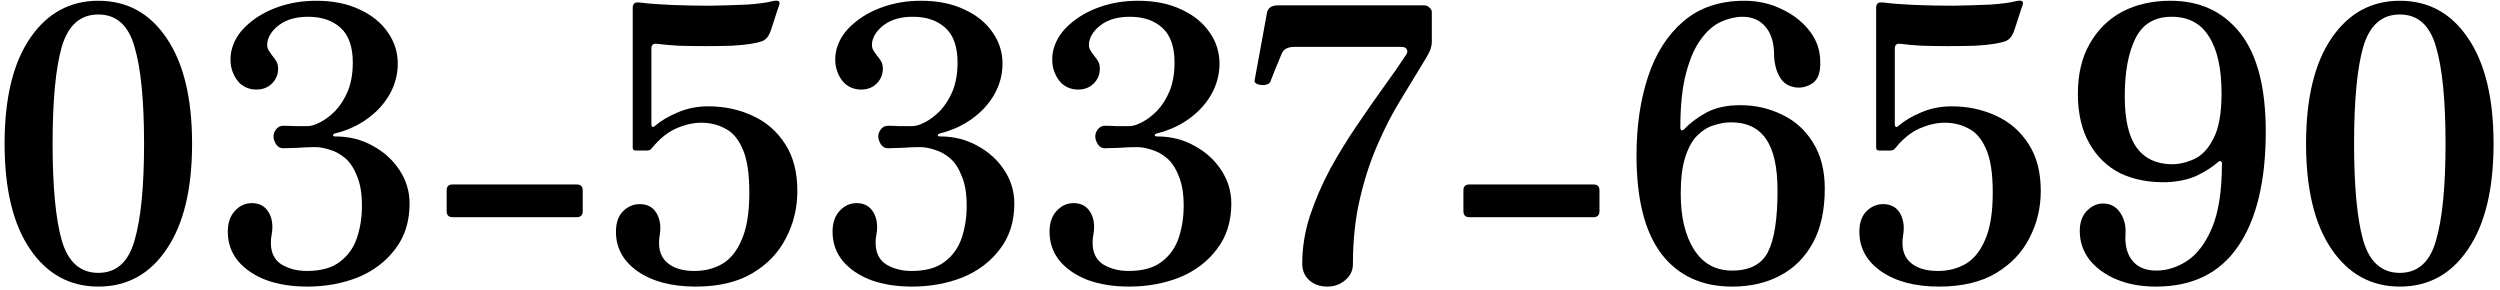
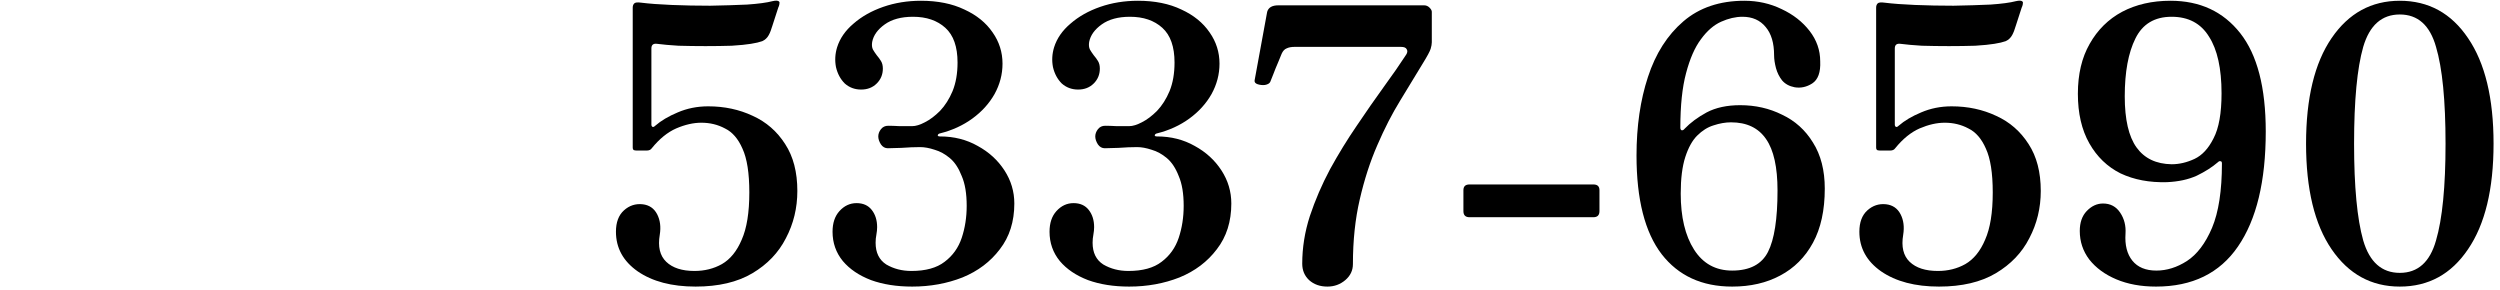
<svg xmlns="http://www.w3.org/2000/svg" width="328" height="38" viewBox="0 0 328 38" fill="none">
  <path d="M314.855 37.6C311.121 37.6 308.138 35.967 305.905 32.7C303.671 29.433 302.555 24.817 302.555 18.85C302.555 12.883 303.671 8.267 305.905 5C308.138 1.733 311.121 0.1 314.855 0.1C318.621 0.1 321.605 1.733 323.805 5C326.038 8.267 327.155 12.883 327.155 18.85C327.155 24.817 326.038 29.433 323.805 32.7C321.605 35.967 318.621 37.6 314.855 37.6ZM314.855 35.8C317.221 35.8 318.805 34.383 319.605 31.55C320.438 28.717 320.855 24.483 320.855 18.85C320.855 13.183 320.438 8.95 319.605 6.15C318.805 3.317 317.221 1.9 314.855 1.9C312.488 1.9 310.888 3.317 310.055 6.15C309.255 8.95 308.855 13.183 308.855 18.85C308.855 24.483 309.255 28.717 310.055 31.55C310.888 34.383 312.488 35.8 314.855 35.8Z" fill="black" />
  <path d="M282.867 37.6C280.901 37.6 279.167 37.283 277.667 36.65C276.167 36.017 274.984 35.15 274.117 34.05C273.284 32.95 272.867 31.7 272.867 30.3C272.867 29.2 273.167 28.333 273.767 27.7C274.401 27.033 275.117 26.7 275.917 26.7C276.884 26.7 277.634 27.1 278.167 27.9C278.701 28.7 278.934 29.617 278.867 30.65C278.767 32.15 279.067 33.333 279.767 34.2C280.467 35.067 281.517 35.5 282.917 35.5C284.284 35.5 285.617 35.083 286.917 34.25C288.251 33.383 289.351 31.933 290.217 29.9C291.084 27.833 291.517 25.017 291.517 21.45C291.517 21.25 291.451 21.15 291.317 21.15C291.217 21.117 291.101 21.167 290.967 21.3C290.234 21.933 289.317 22.517 288.217 23.05C287.117 23.55 285.817 23.833 284.317 23.9C282.017 23.967 279.984 23.583 278.217 22.75C276.484 21.883 275.117 20.567 274.117 18.8C273.117 17.033 272.617 14.867 272.617 12.3C272.617 9.733 273.134 7.55 274.167 5.75C275.201 3.917 276.617 2.517 278.417 1.55C280.251 0.583 282.367 0.1 284.767 0.1C288.634 0.1 291.684 1.517 293.917 4.35C296.151 7.183 297.267 11.483 297.267 17.25C297.267 23.783 296.051 28.817 293.617 32.35C291.217 35.85 287.634 37.6 282.867 37.6ZM284.917 21.55C285.917 21.55 286.917 21.317 287.917 20.85C288.917 20.383 289.751 19.483 290.417 18.15C291.117 16.817 291.467 14.85 291.467 12.25C291.467 8.983 290.917 6.5 289.817 4.8C288.751 3.067 287.117 2.2 284.917 2.2C282.684 2.2 281.101 3.15 280.167 5.05C279.234 6.917 278.767 9.45 278.767 12.65C278.767 15.683 279.284 17.917 280.317 19.35C281.351 20.783 282.884 21.517 284.917 21.55Z" fill="black" />
  <path d="M254.399 37.6C251.266 37.6 248.733 36.933 246.799 35.6C244.899 34.267 243.949 32.533 243.949 30.4C243.949 29.167 244.299 28.233 244.999 27.6C245.699 26.967 246.516 26.7 247.449 26.8C248.316 26.9 248.949 27.333 249.349 28.1C249.749 28.867 249.866 29.767 249.699 30.8C249.433 32.367 249.716 33.55 250.549 34.35C251.383 35.15 252.616 35.55 254.249 35.55C255.583 35.55 256.783 35.25 257.849 34.65C258.949 34.017 259.816 32.95 260.449 31.45C261.116 29.95 261.449 27.883 261.449 25.25C261.449 22.717 261.149 20.8 260.549 19.5C259.983 18.2 259.216 17.317 258.249 16.85C257.316 16.35 256.283 16.1 255.149 16.1C254.116 16.1 253.016 16.35 251.849 16.85C250.716 17.35 249.649 18.217 248.649 19.45C248.516 19.65 248.299 19.75 247.999 19.75H246.649C246.549 19.75 246.433 19.733 246.299 19.7C246.199 19.633 246.149 19.517 246.149 19.35V1C246.149 0.767 246.216 0.583 246.349 0.45C246.483 0.317 246.783 0.283 247.249 0.35C248.316 0.483 249.649 0.583 251.249 0.65C252.883 0.717 254.566 0.75 256.299 0.75C258.066 0.717 259.683 0.667 261.149 0.6C262.616 0.5 263.733 0.35 264.499 0.15C264.933 0.05 265.216 0.067 265.349 0.2C265.416 0.267 265.433 0.35 265.399 0.45C265.399 0.55 265.383 0.633 265.349 0.7C265.349 0.733 265.349 0.75 265.349 0.75C265.316 0.783 265.216 1.067 265.049 1.6C264.883 2.133 264.699 2.7 264.499 3.3C264.333 3.867 264.166 4.3 263.999 4.6C263.799 4.967 263.516 5.233 263.149 5.4C262.783 5.533 262.283 5.65 261.649 5.75C261.049 5.85 260.216 5.933 259.149 6C258.083 6.033 256.933 6.05 255.699 6.05C254.466 6.05 253.283 6.033 252.149 6C251.049 5.933 250.116 5.85 249.349 5.75C248.849 5.683 248.599 5.883 248.599 6.35V16.35C248.599 16.483 248.649 16.583 248.749 16.65C248.849 16.683 248.966 16.633 249.099 16.5C249.866 15.833 250.849 15.25 252.049 14.75C253.283 14.217 254.616 13.95 256.049 13.95C258.183 13.95 260.133 14.367 261.899 15.2C263.666 16 265.083 17.233 266.149 18.9C267.216 20.533 267.749 22.583 267.749 25.05C267.749 27.283 267.249 29.35 266.249 31.25C265.283 33.15 263.816 34.683 261.849 35.85C259.883 37.017 257.399 37.6 254.399 37.6Z" fill="black" />
  <path d="M227.261 37.6C223.294 37.6 220.211 36.183 218.011 33.35C215.811 30.483 214.711 26.167 214.711 20.4C214.711 16.567 215.211 13.133 216.211 10.1C217.211 7.033 218.761 4.6 220.861 2.8C222.961 1 225.628 0.1 228.861 0.1C230.628 0.1 232.261 0.467 233.761 1.2C235.261 1.9 236.478 2.85 237.411 4.05C238.344 5.25 238.811 6.583 238.811 8.05C238.878 9.483 238.528 10.45 237.761 10.95C237.028 11.417 236.261 11.583 235.461 11.45C234.761 11.317 234.211 11.017 233.811 10.55C233.444 10.083 233.178 9.55 233.011 8.95C232.844 8.317 232.761 7.75 232.761 7.25C232.761 5.65 232.394 4.417 231.661 3.55C230.928 2.65 229.911 2.2 228.611 2.2C227.711 2.2 226.778 2.417 225.811 2.85C224.844 3.283 223.961 4.05 223.161 5.15C222.361 6.217 221.711 7.7 221.211 9.6C220.711 11.467 220.461 13.85 220.461 16.75C220.461 16.95 220.528 17.067 220.661 17.1C220.794 17.1 220.911 17.033 221.011 16.9C221.778 16.1 222.744 15.383 223.911 14.75C225.111 14.117 226.578 13.8 228.311 13.8C230.311 13.8 232.144 14.217 233.811 15.05C235.511 15.85 236.861 17.067 237.861 18.7C238.894 20.333 239.411 22.35 239.411 24.75C239.411 27.583 238.894 29.95 237.861 31.85C236.828 33.75 235.394 35.183 233.561 36.15C231.761 37.117 229.661 37.6 227.261 37.6ZM227.261 35.5C229.561 35.5 231.128 34.683 231.961 33.05C232.794 31.417 233.211 28.733 233.211 25C233.211 21.933 232.711 19.683 231.711 18.25C230.711 16.783 229.178 16.05 227.111 16.05C226.378 16.05 225.611 16.183 224.811 16.45C224.044 16.683 223.328 17.133 222.661 17.8C222.028 18.433 221.511 19.367 221.111 20.6C220.711 21.833 220.511 23.433 220.511 25.4C220.511 28.467 221.094 30.917 222.261 32.75C223.428 34.583 225.094 35.5 227.261 35.5Z" fill="black" />
  <path d="M192.8 28.5C192.267 28.5 192 28.233 192 27.7V24.95C192 24.45 192.267 24.2 192.8 24.2H209.05C209.583 24.2 209.85 24.45 209.85 24.95V27.7C209.85 28.233 209.583 28.5 209.05 28.5H192.8Z" fill="black" />
  <path d="M174.153 37.6C173.186 37.6 172.386 37.317 171.753 36.75C171.153 36.183 170.853 35.467 170.853 34.6C170.853 32.5 171.186 30.417 171.853 28.35C172.553 26.25 173.436 24.2 174.503 22.2C175.603 20.2 176.769 18.3 178.003 16.5C179.236 14.667 180.419 12.967 181.553 11.4C182.719 9.8 183.703 8.383 184.503 7.15C184.669 6.883 184.686 6.65 184.553 6.45C184.453 6.25 184.203 6.15 183.803 6.15H169.853C169.419 6.15 169.069 6.217 168.803 6.35C168.536 6.45 168.319 6.683 168.153 7.05C168.086 7.217 167.936 7.583 167.703 8.15C167.469 8.683 167.253 9.217 167.053 9.75C166.853 10.283 166.719 10.617 166.653 10.75C166.553 10.95 166.319 11.083 165.953 11.15C165.619 11.183 165.303 11.15 165.003 11.05C164.703 10.95 164.569 10.783 164.603 10.55L166.253 1.55C166.419 0.983 166.903 0.7 167.703 0.7H186.853C187.119 0.7 187.353 0.8 187.553 1C187.753 1.2 187.853 1.383 187.853 1.55V5.55C187.853 5.783 187.803 6.067 187.703 6.4C187.603 6.733 187.253 7.383 186.653 8.35C185.753 9.817 184.769 11.433 183.703 13.2C182.636 14.933 181.636 16.883 180.703 19.05C179.769 21.183 179.003 23.55 178.403 26.15C177.803 28.717 177.503 31.55 177.503 34.65C177.503 35.483 177.169 36.183 176.503 36.75C175.836 37.317 175.053 37.6 174.153 37.6Z" fill="black" />
  <path d="M148.149 37.6C146.116 37.6 144.316 37.317 142.749 36.75C141.183 36.15 139.949 35.317 139.049 34.25C138.149 33.15 137.699 31.867 137.699 30.4C137.699 29.267 137.999 28.367 138.599 27.7C139.233 27 139.983 26.65 140.849 26.65C141.716 26.65 142.383 26.95 142.849 27.55C143.316 28.15 143.549 28.9 143.549 29.8C143.549 30.1 143.516 30.433 143.449 30.8C143.383 31.133 143.349 31.483 143.349 31.85C143.349 33.15 143.816 34.1 144.749 34.7C145.716 35.267 146.816 35.55 148.049 35.55C149.916 35.55 151.366 35.15 152.399 34.35C153.466 33.55 154.216 32.5 154.649 31.2C155.083 29.9 155.299 28.5 155.299 27C155.299 25.4 155.083 24.1 154.649 23.1C154.249 22.067 153.733 21.283 153.099 20.75C152.466 20.217 151.799 19.85 151.099 19.65C150.399 19.417 149.766 19.3 149.199 19.3C148.466 19.3 147.649 19.333 146.749 19.4C145.883 19.433 145.283 19.45 144.949 19.45C144.583 19.45 144.283 19.283 144.049 18.95C143.816 18.583 143.699 18.233 143.699 17.9C143.699 17.567 143.816 17.25 144.049 16.95C144.283 16.65 144.599 16.5 144.999 16.5C145.399 16.5 145.899 16.517 146.499 16.55C147.099 16.55 147.649 16.55 148.149 16.55C148.616 16.55 149.166 16.383 149.799 16.05C150.466 15.717 151.133 15.217 151.799 14.55C152.466 13.85 153.016 12.983 153.449 11.95C153.883 10.883 154.099 9.633 154.099 8.2C154.099 6.133 153.566 4.617 152.499 3.65C151.433 2.683 150.016 2.2 148.249 2.2C146.716 2.2 145.483 2.533 144.549 3.2C143.616 3.867 143.066 4.633 142.899 5.5C142.833 5.9 142.866 6.233 142.999 6.5C143.133 6.733 143.299 6.983 143.499 7.25C143.699 7.483 143.883 7.733 144.049 8C144.216 8.267 144.299 8.6 144.299 9C144.299 9.767 144.033 10.417 143.499 10.95C142.966 11.483 142.283 11.75 141.449 11.75C140.616 11.75 139.899 11.483 139.299 10.95C138.733 10.383 138.349 9.667 138.149 8.8C137.983 7.933 138.033 7.067 138.299 6.2C138.666 5.033 139.383 4 140.449 3.1C141.516 2.167 142.816 1.433 144.349 0.9C145.883 0.367 147.533 0.1 149.299 0.1C151.499 0.1 153.399 0.483 154.999 1.25C156.599 1.983 157.833 2.983 158.699 4.25C159.566 5.483 159.999 6.85 159.999 8.35C159.999 9.75 159.649 11.083 158.949 12.35C158.249 13.583 157.283 14.65 156.049 15.55C154.816 16.45 153.399 17.1 151.799 17.5C151.633 17.533 151.533 17.617 151.499 17.75C151.499 17.85 151.599 17.9 151.799 17.9C153.633 17.9 155.283 18.317 156.749 19.15C158.216 19.95 159.383 21.017 160.249 22.35C161.116 23.683 161.549 25.133 161.549 26.7C161.549 29.067 160.916 31.067 159.649 32.7C158.416 34.333 156.783 35.567 154.749 36.4C152.716 37.2 150.516 37.6 148.149 37.6Z" fill="black" />
  <path d="M119.68 37.6C117.647 37.6 115.847 37.317 114.28 36.75C112.714 36.15 111.48 35.317 110.58 34.25C109.68 33.15 109.23 31.867 109.23 30.4C109.23 29.267 109.53 28.367 110.13 27.7C110.764 27 111.514 26.65 112.38 26.65C113.247 26.65 113.914 26.95 114.38 27.55C114.847 28.15 115.08 28.9 115.08 29.8C115.08 30.1 115.047 30.433 114.98 30.8C114.914 31.133 114.88 31.483 114.88 31.85C114.88 33.15 115.347 34.1 116.28 34.7C117.247 35.267 118.347 35.55 119.58 35.55C121.447 35.55 122.897 35.15 123.93 34.35C124.997 33.55 125.747 32.5 126.18 31.2C126.614 29.9 126.83 28.5 126.83 27C126.83 25.4 126.614 24.1 126.18 23.1C125.78 22.067 125.264 21.283 124.63 20.75C123.997 20.217 123.33 19.85 122.63 19.65C121.93 19.417 121.297 19.3 120.73 19.3C119.997 19.3 119.18 19.333 118.28 19.4C117.414 19.433 116.814 19.45 116.48 19.45C116.114 19.45 115.814 19.283 115.58 18.95C115.347 18.583 115.23 18.233 115.23 17.9C115.23 17.567 115.347 17.25 115.58 16.95C115.814 16.65 116.13 16.5 116.53 16.5C116.93 16.5 117.43 16.517 118.03 16.55C118.63 16.55 119.18 16.55 119.68 16.55C120.147 16.55 120.697 16.383 121.33 16.05C121.997 15.717 122.664 15.217 123.33 14.55C123.997 13.85 124.547 12.983 124.98 11.95C125.414 10.883 125.63 9.633 125.63 8.2C125.63 6.133 125.097 4.617 124.03 3.65C122.964 2.683 121.547 2.2 119.78 2.2C118.247 2.2 117.014 2.533 116.08 3.2C115.147 3.867 114.597 4.633 114.43 5.5C114.364 5.9 114.397 6.233 114.53 6.5C114.664 6.733 114.83 6.983 115.03 7.25C115.23 7.483 115.414 7.733 115.58 8C115.747 8.267 115.83 8.6 115.83 9C115.83 9.767 115.564 10.417 115.03 10.95C114.497 11.483 113.814 11.75 112.98 11.75C112.147 11.75 111.43 11.483 110.83 10.95C110.264 10.383 109.88 9.667 109.68 8.8C109.514 7.933 109.564 7.067 109.83 6.2C110.197 5.033 110.914 4 111.98 3.1C113.047 2.167 114.347 1.433 115.88 0.9C117.414 0.367 119.064 0.1 120.83 0.1C123.03 0.1 124.93 0.483 126.53 1.25C128.13 1.983 129.364 2.983 130.23 4.25C131.097 5.483 131.53 6.85 131.53 8.35C131.53 9.75 131.18 11.083 130.48 12.35C129.78 13.583 128.814 14.65 127.58 15.55C126.347 16.45 124.93 17.1 123.33 17.5C123.164 17.533 123.064 17.617 123.03 17.75C123.03 17.85 123.13 17.9 123.33 17.9C125.164 17.9 126.814 18.317 128.28 19.15C129.747 19.95 130.914 21.017 131.78 22.35C132.647 23.683 133.08 25.133 133.08 26.7C133.08 29.067 132.447 31.067 131.18 32.7C129.947 34.333 128.314 35.567 126.28 36.4C124.247 37.2 122.047 37.6 119.68 37.6Z" fill="black" />
  <path d="M91.263 37.6C88.129 37.6 85.596 36.933 83.662 35.6C81.763 34.267 80.812 32.533 80.812 30.4C80.812 29.167 81.162 28.233 81.862 27.6C82.562 26.967 83.379 26.7 84.312 26.8C85.179 26.9 85.812 27.333 86.213 28.1C86.612 28.867 86.729 29.767 86.562 30.8C86.296 32.367 86.579 33.55 87.412 34.35C88.246 35.15 89.479 35.55 91.112 35.55C92.446 35.55 93.646 35.25 94.713 34.65C95.812 34.017 96.679 32.95 97.312 31.45C97.979 29.95 98.312 27.883 98.312 25.25C98.312 22.717 98.013 20.8 97.412 19.5C96.846 18.2 96.079 17.317 95.112 16.85C94.179 16.35 93.146 16.1 92.013 16.1C90.979 16.1 89.879 16.35 88.713 16.85C87.579 17.35 86.513 18.217 85.513 19.45C85.379 19.65 85.162 19.75 84.862 19.75H83.513C83.412 19.75 83.296 19.733 83.162 19.7C83.062 19.633 83.013 19.517 83.013 19.35V1C83.013 0.767 83.079 0.583 83.213 0.45C83.346 0.317 83.646 0.283 84.112 0.35C85.179 0.483 86.513 0.583 88.112 0.65C89.746 0.717 91.429 0.75 93.162 0.75C94.929 0.717 96.546 0.667 98.013 0.6C99.479 0.5 100.596 0.35 101.362 0.15C101.796 0.05 102.079 0.067 102.212 0.2C102.279 0.267 102.296 0.35 102.262 0.45C102.262 0.55 102.246 0.633 102.212 0.7C102.212 0.733 102.212 0.75 102.212 0.75C102.179 0.783 102.079 1.067 101.912 1.6C101.746 2.133 101.562 2.7 101.362 3.3C101.196 3.867 101.029 4.3 100.862 4.6C100.662 4.967 100.379 5.233 100.012 5.4C99.646 5.533 99.146 5.65 98.513 5.75C97.912 5.85 97.079 5.933 96.013 6C94.946 6.033 93.796 6.05 92.562 6.05C91.329 6.05 90.146 6.033 89.013 6C87.912 5.933 86.979 5.85 86.213 5.75C85.713 5.683 85.463 5.883 85.463 6.35V16.35C85.463 16.483 85.513 16.583 85.612 16.65C85.713 16.683 85.829 16.633 85.963 16.5C86.729 15.833 87.713 15.25 88.912 14.75C90.146 14.217 91.479 13.95 92.912 13.95C95.046 13.95 96.996 14.367 98.763 15.2C100.529 16 101.946 17.233 103.012 18.9C104.079 20.533 104.612 22.583 104.612 25.05C104.612 27.283 104.112 29.35 103.112 31.25C102.146 33.15 100.679 34.683 98.713 35.85C96.746 37.017 94.263 37.6 91.263 37.6Z" fill="black" />
-   <path d="M59.402 28.5C58.868 28.5 58.602 28.233 58.602 27.7V24.95C58.602 24.45 58.868 24.2 59.402 24.2H75.652C76.185 24.2 76.452 24.45 76.452 24.95V27.7C76.452 28.233 76.185 28.5 75.652 28.5H59.402Z" fill="black" />
-   <path d="M40.337 37.6C38.303 37.6 36.503 37.317 34.937 36.75C33.37 36.15 32.137 35.317 31.237 34.25C30.337 33.15 29.887 31.867 29.887 30.4C29.887 29.267 30.187 28.367 30.787 27.7C31.42 27 32.17 26.65 33.037 26.65C33.903 26.65 34.57 26.95 35.037 27.55C35.503 28.15 35.737 28.9 35.737 29.8C35.737 30.1 35.703 30.433 35.637 30.8C35.57 31.133 35.537 31.483 35.537 31.85C35.537 33.15 36.003 34.1 36.937 34.7C37.903 35.267 39.003 35.55 40.237 35.55C42.103 35.55 43.553 35.15 44.587 34.35C45.653 33.55 46.403 32.5 46.837 31.2C47.27 29.9 47.487 28.5 47.487 27C47.487 25.4 47.27 24.1 46.837 23.1C46.437 22.067 45.92 21.283 45.287 20.75C44.653 20.217 43.987 19.85 43.287 19.65C42.587 19.417 41.953 19.3 41.387 19.3C40.653 19.3 39.837 19.333 38.937 19.4C38.07 19.433 37.47 19.45 37.137 19.45C36.77 19.45 36.47 19.283 36.237 18.95C36.003 18.583 35.887 18.233 35.887 17.9C35.887 17.567 36.003 17.25 36.237 16.95C36.47 16.65 36.787 16.5 37.187 16.5C37.587 16.5 38.087 16.517 38.687 16.55C39.287 16.55 39.837 16.55 40.337 16.55C40.803 16.55 41.353 16.383 41.987 16.05C42.653 15.717 43.32 15.217 43.987 14.55C44.653 13.85 45.203 12.983 45.637 11.95C46.07 10.883 46.287 9.633 46.287 8.2C46.287 6.133 45.753 4.617 44.687 3.65C43.62 2.683 42.203 2.2 40.437 2.2C38.903 2.2 37.67 2.533 36.737 3.2C35.803 3.867 35.253 4.633 35.087 5.5C35.02 5.9 35.053 6.233 35.187 6.5C35.32 6.733 35.487 6.983 35.687 7.25C35.887 7.483 36.07 7.733 36.237 8C36.403 8.267 36.487 8.6 36.487 9C36.487 9.767 36.22 10.417 35.687 10.95C35.153 11.483 34.47 11.75 33.637 11.75C32.803 11.75 32.087 11.483 31.487 10.95C30.92 10.383 30.537 9.667 30.337 8.8C30.17 7.933 30.22 7.067 30.487 6.2C30.853 5.033 31.57 4 32.637 3.1C33.703 2.167 35.003 1.433 36.537 0.9C38.07 0.367 39.72 0.1 41.487 0.1C43.687 0.1 45.587 0.483 47.187 1.25C48.787 1.983 50.02 2.983 50.887 4.25C51.753 5.483 52.187 6.85 52.187 8.35C52.187 9.75 51.837 11.083 51.137 12.35C50.437 13.583 49.47 14.65 48.237 15.55C47.003 16.45 45.587 17.1 43.987 17.5C43.82 17.533 43.72 17.617 43.687 17.75C43.687 17.85 43.787 17.9 43.987 17.9C45.82 17.9 47.47 18.317 48.937 19.15C50.403 19.95 51.57 21.017 52.437 22.35C53.303 23.683 53.737 25.133 53.737 26.7C53.737 29.067 53.103 31.067 51.837 32.7C50.603 34.333 48.97 35.567 46.937 36.4C44.903 37.2 42.703 37.6 40.337 37.6Z" fill="black" />
-   <path d="M12.902 37.6C9.168 37.6 6.185 35.967 3.952 32.7C1.718 29.433 0.602 24.817 0.602 18.85C0.602 12.883 1.718 8.267 3.952 5C6.185 1.733 9.168 0.1 12.902 0.1C16.668 0.1 19.652 1.733 21.852 5C24.085 8.267 25.202 12.883 25.202 18.85C25.202 24.817 24.085 29.433 21.852 32.7C19.652 35.967 16.668 37.6 12.902 37.6ZM12.902 35.8C15.268 35.8 16.852 34.383 17.652 31.55C18.485 28.717 18.902 24.483 18.902 18.85C18.902 13.183 18.485 8.95 17.652 6.15C16.852 3.317 15.268 1.9 12.902 1.9C10.535 1.9 8.935 3.317 8.102 6.15C7.302 8.95 6.902 13.183 6.902 18.85C6.902 24.483 7.302 28.717 8.102 31.55C8.935 34.383 10.535 35.8 12.902 35.8Z" fill="black" />
</svg>